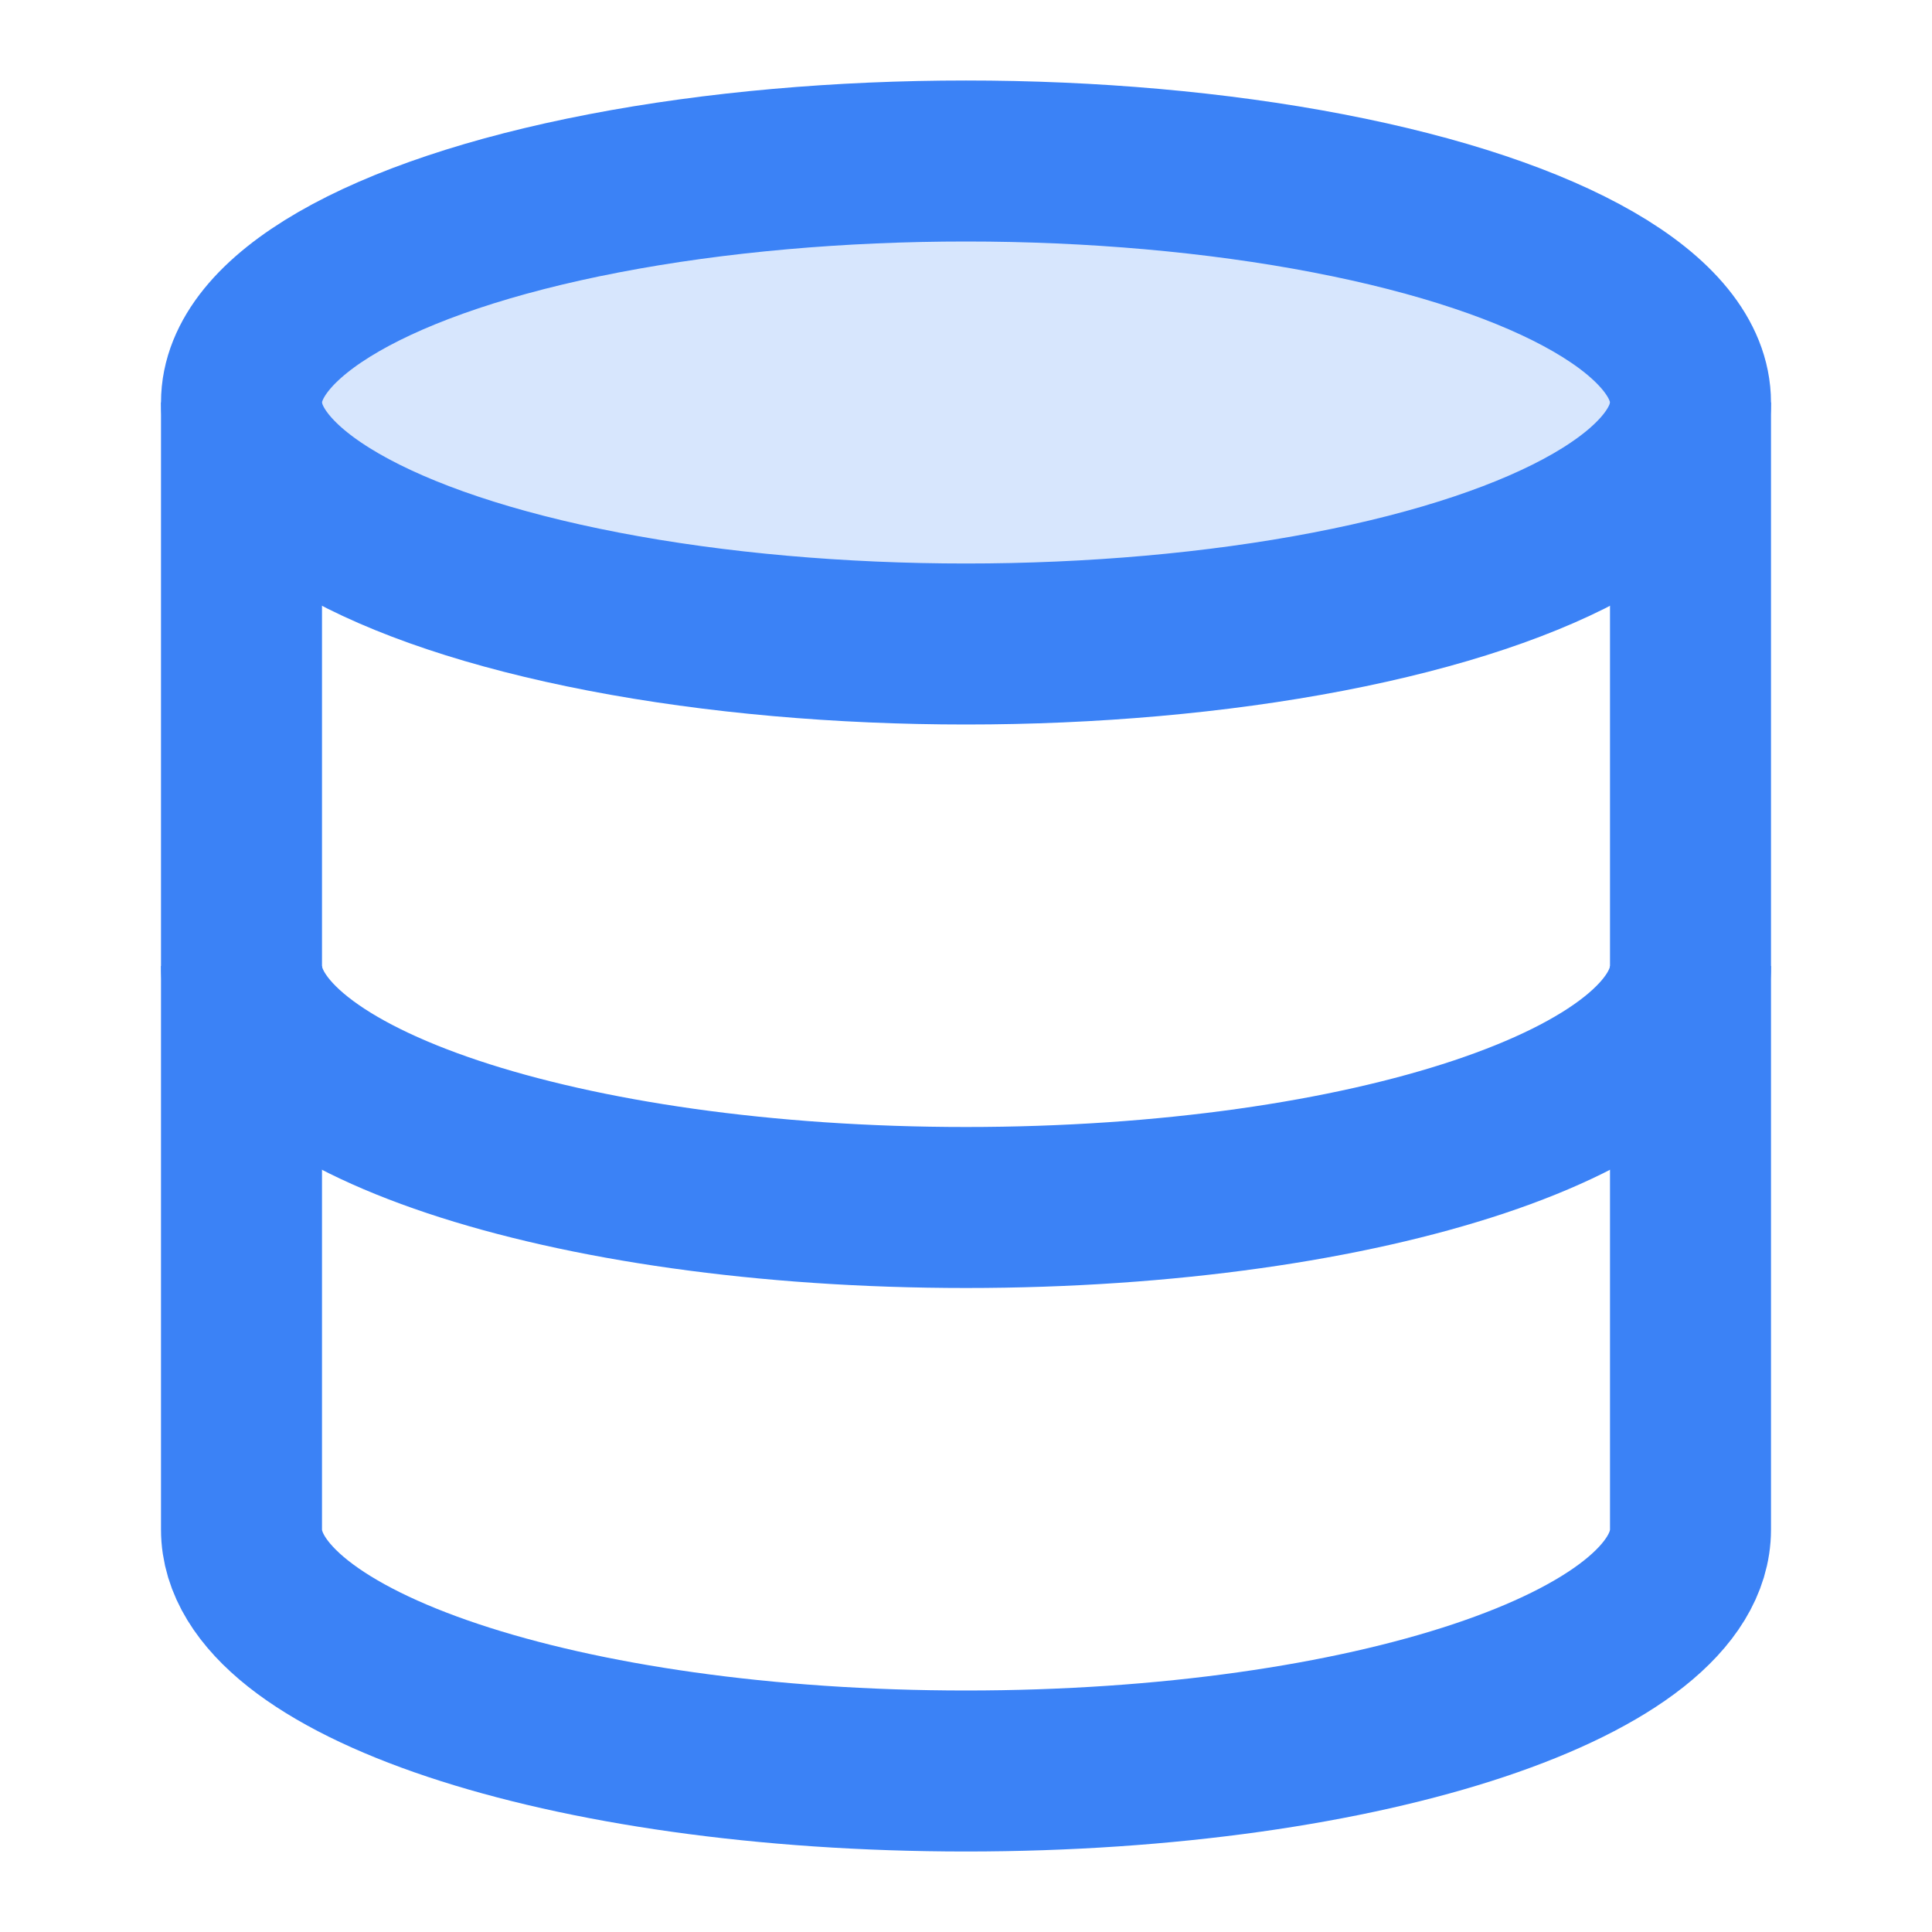
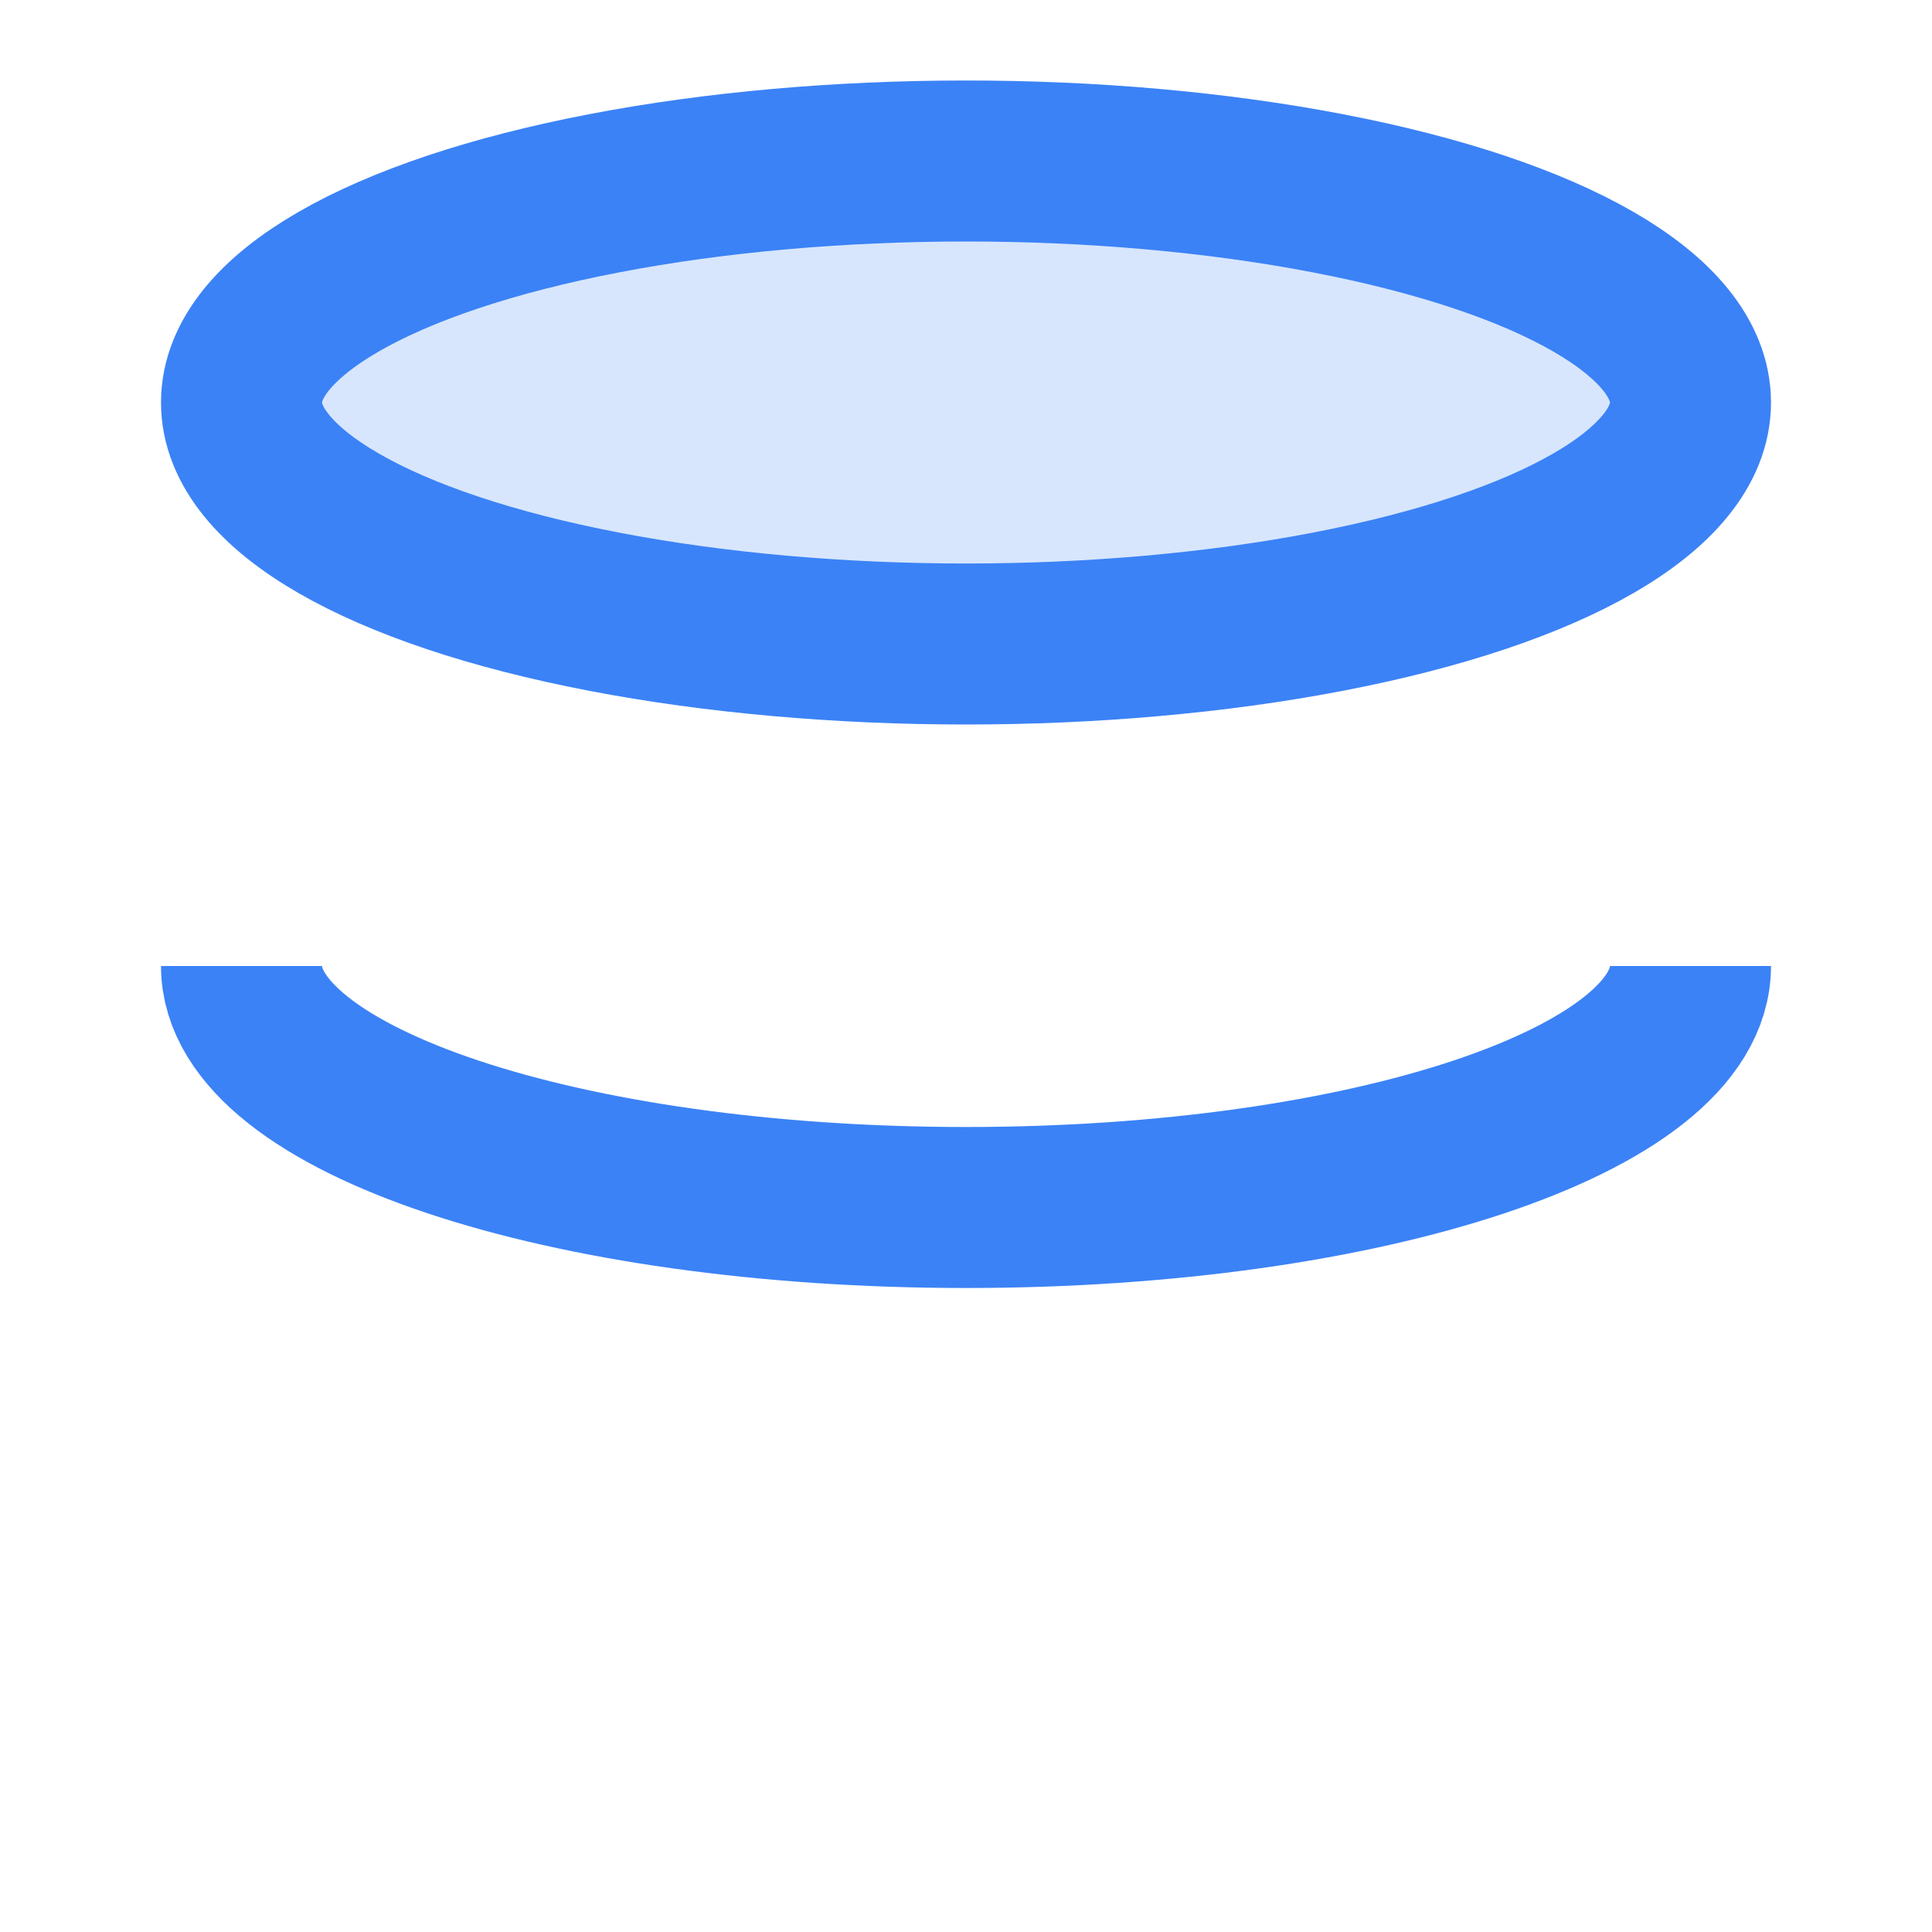
<svg xmlns="http://www.w3.org/2000/svg" width="32" height="32" viewBox="0 0 24 24" fill="none">
  <ellipse cx="12" cy="5" rx="9" ry="3" stroke="#3b82f6" stroke-width="2" fill="#3b82f6" fill-opacity="0.2" />
  <path d="M21 12c0 1.66-4 3-9 3s-9-1.34-9-3" stroke="#3b82f6" stroke-width="2" fill="none" />
-   <path d="M3 5v14c0 1.66 4 3 9 3s9-1.34 9-3V5" stroke="#3b82f6" stroke-width="2" fill="none" />
</svg>